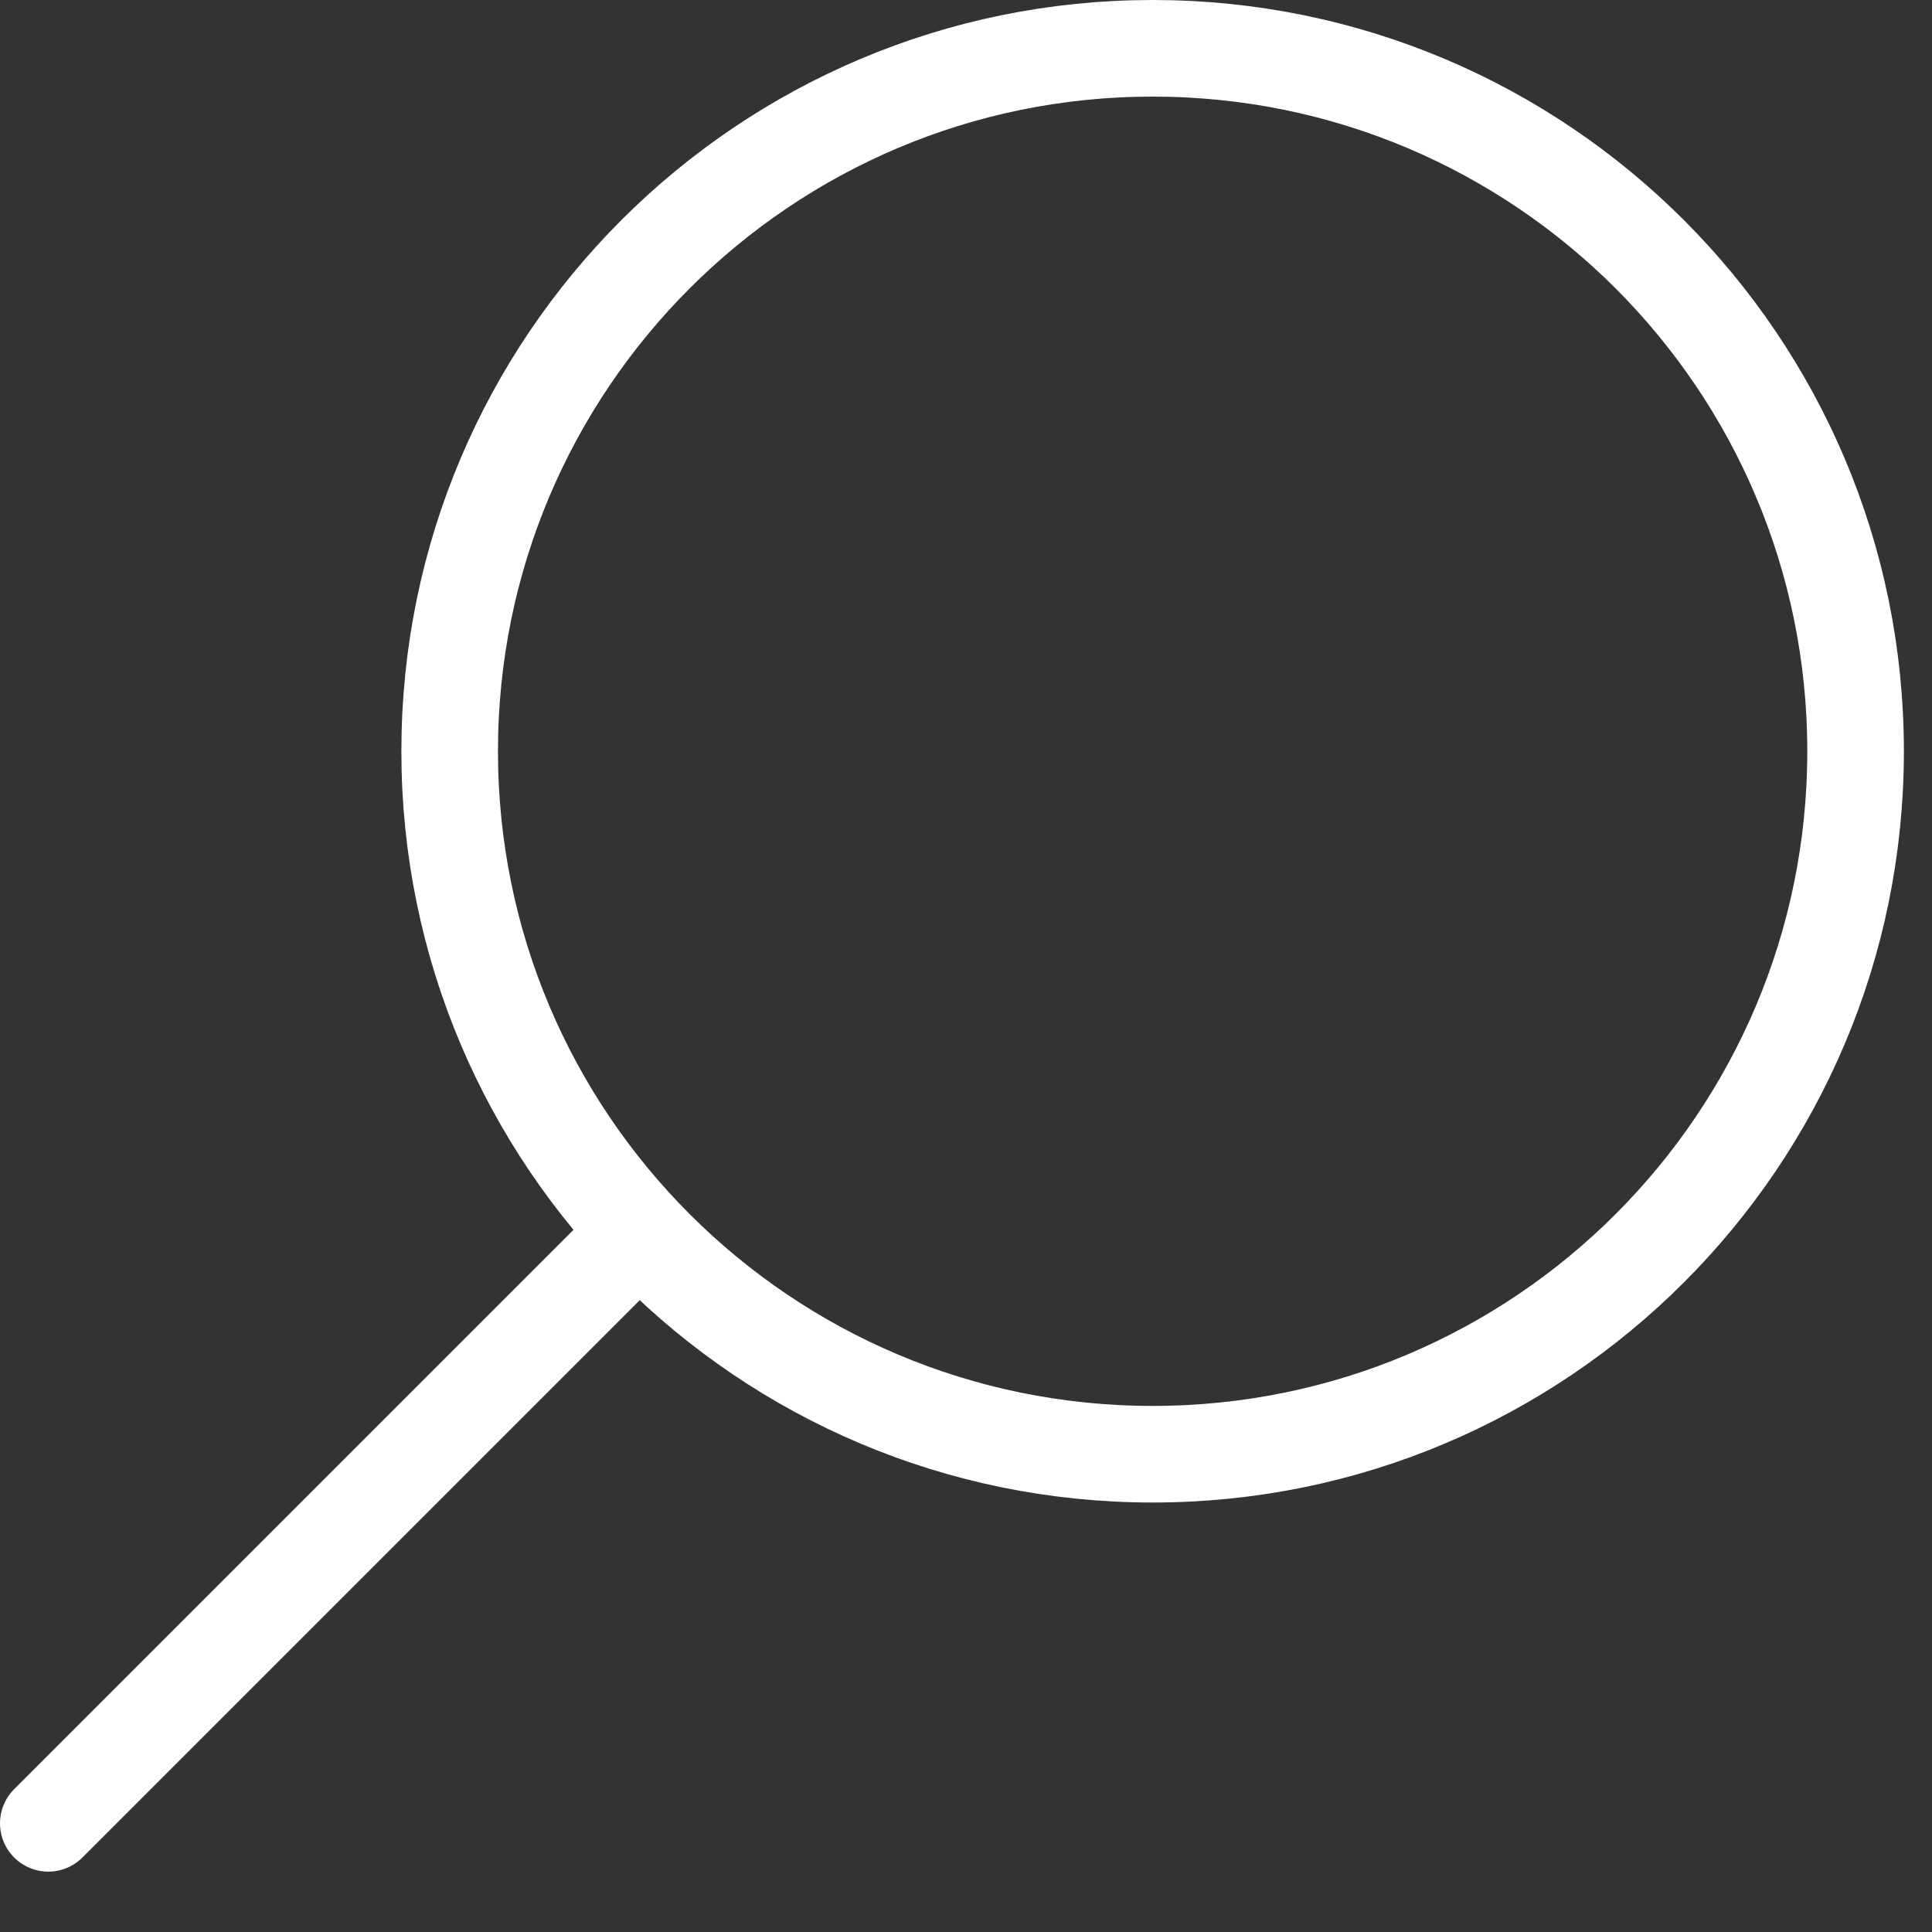
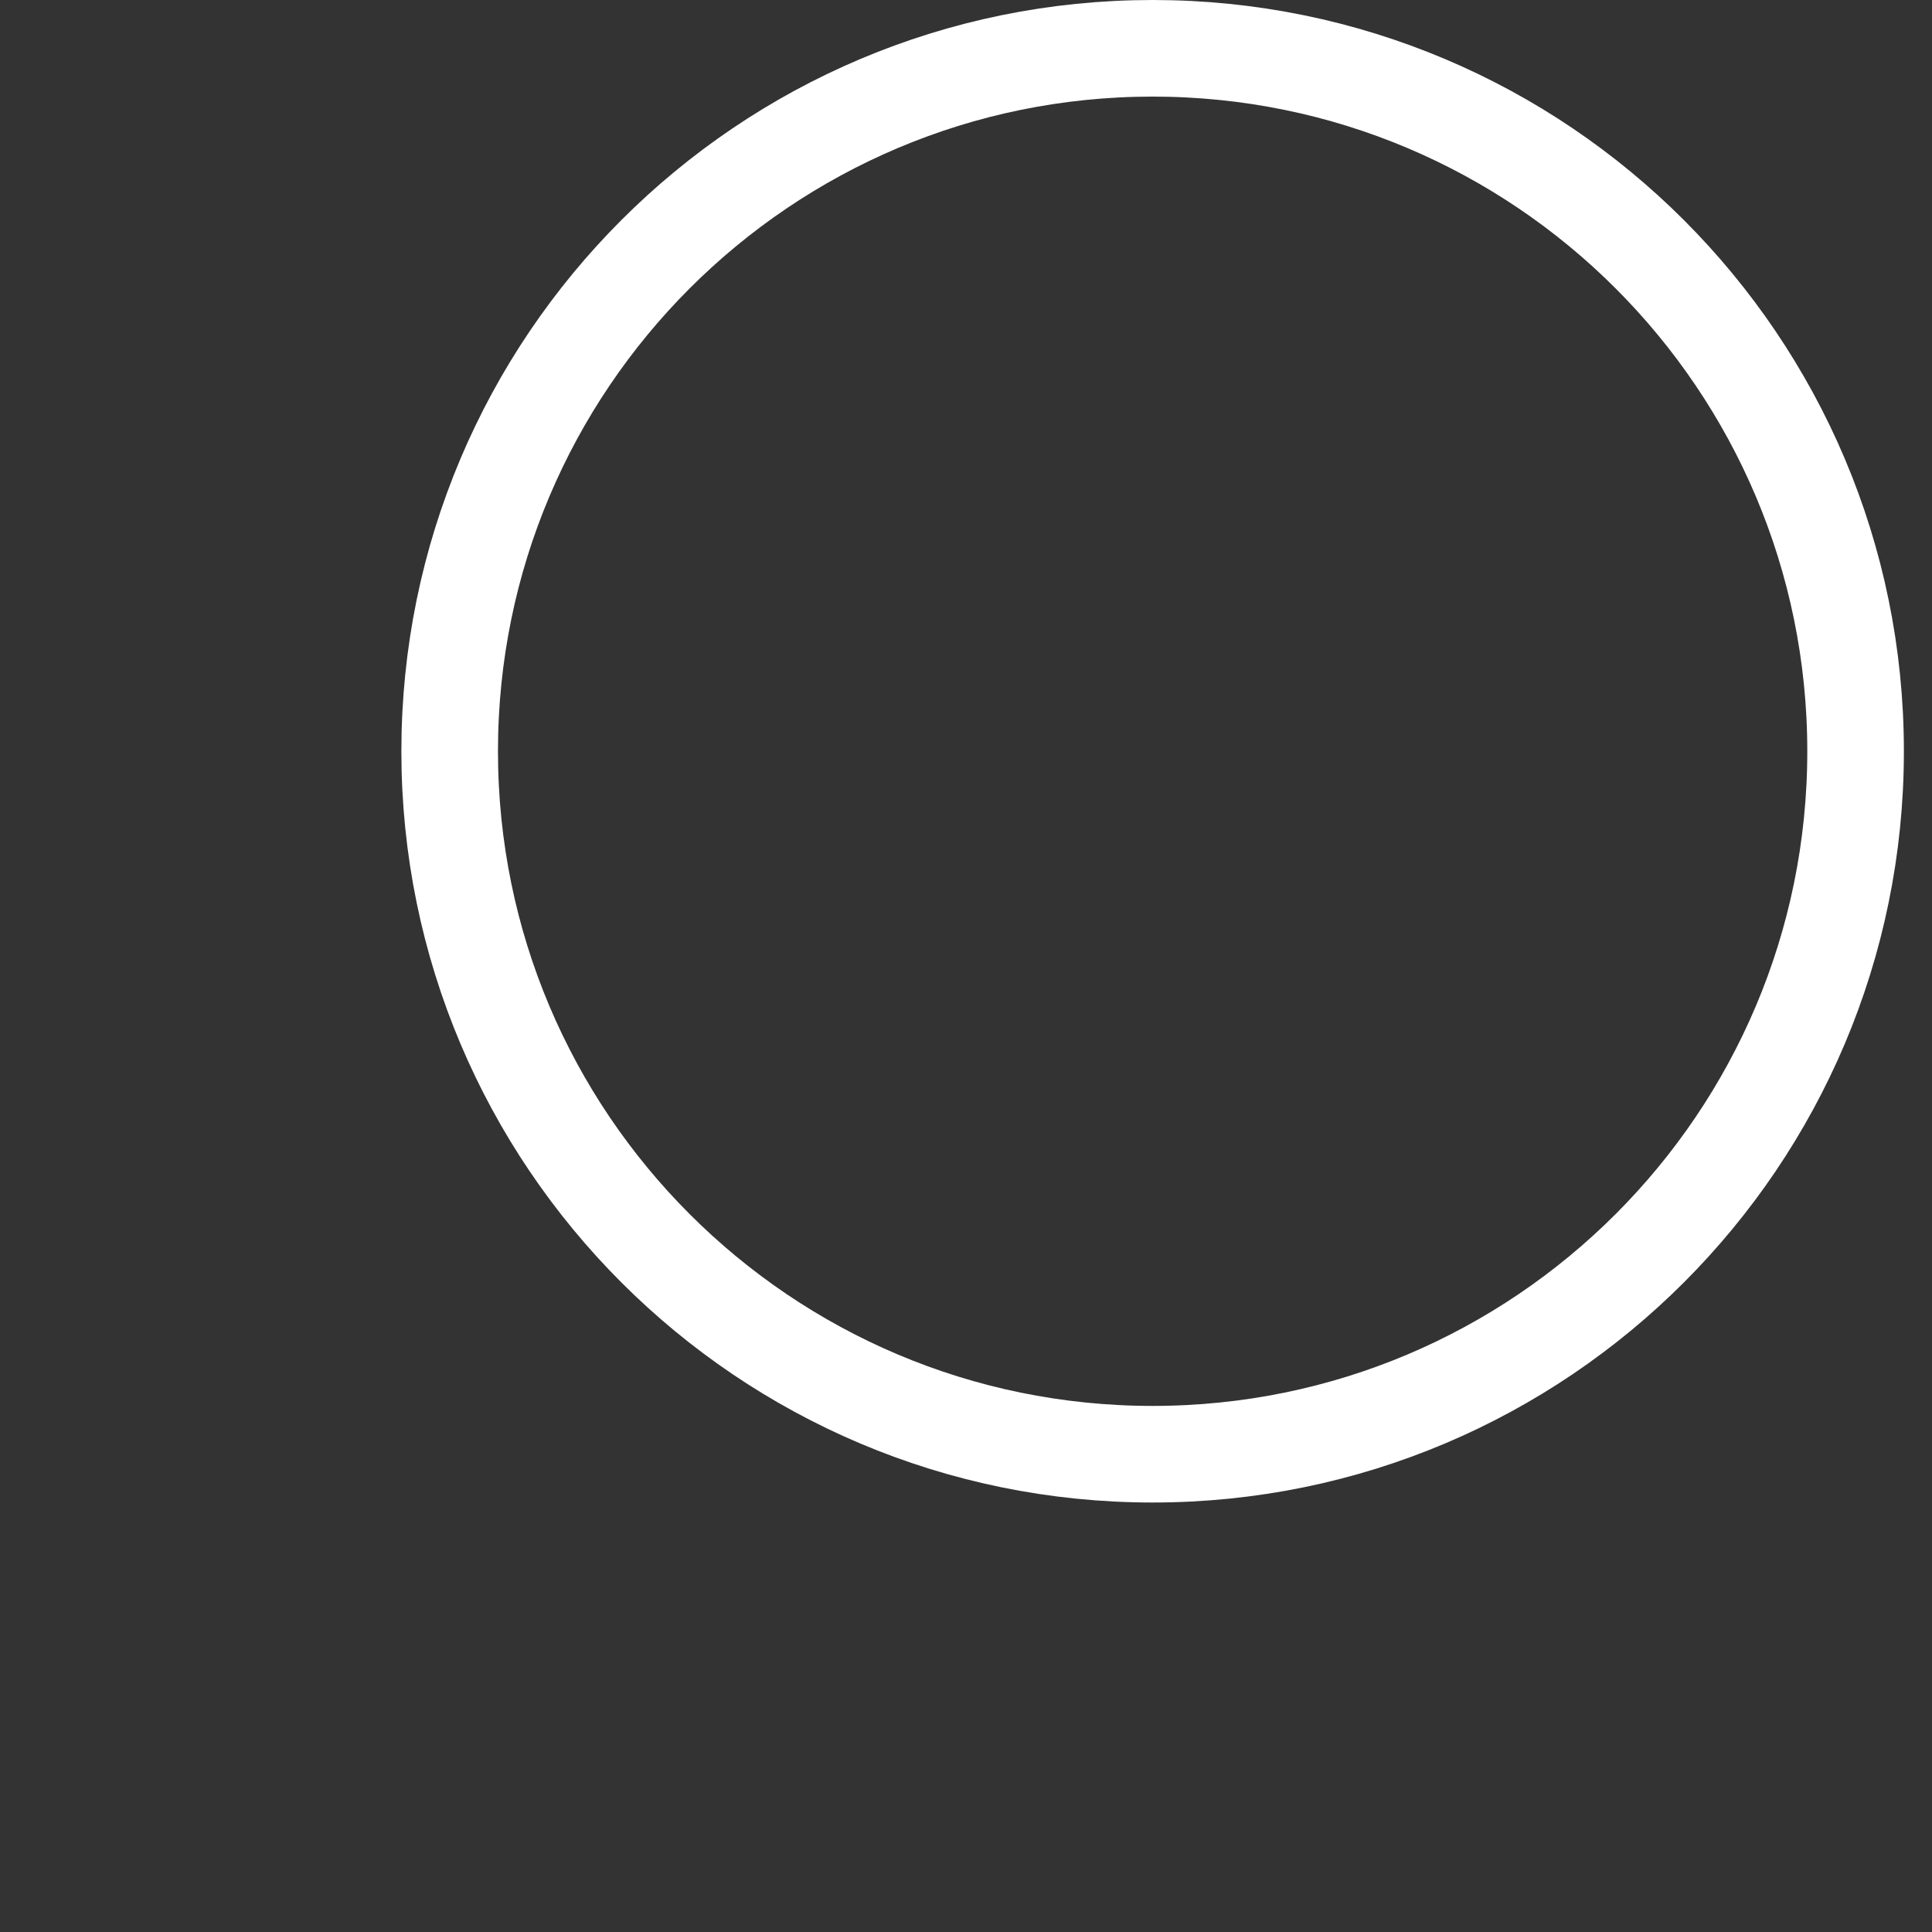
<svg xmlns="http://www.w3.org/2000/svg" width="20" height="20" viewBox="0 0 20 20">
  <rect x="0" y="0" width="20" height="20" fill="#333333" stroke="none" />
  <g fill="none" fill-rule="evenodd" stroke="#FFFFFF" stroke-linecap="round">
    <path d="M4.655,7.777 C4.655,11.796 7.913,15.054 11.932,15.054 C15.951,15.054 19.209,11.796 19.209,7.777 C19.209,3.758 15.951,0.5 11.932,0.5 C7.913,0.5 4.655,3.758 4.655,7.777 L4.655,7.777 Z" stroke-linejoin="round" />
-     <path d="M6.533,12.842 L0.5,18.875" />
  </g>
</svg>